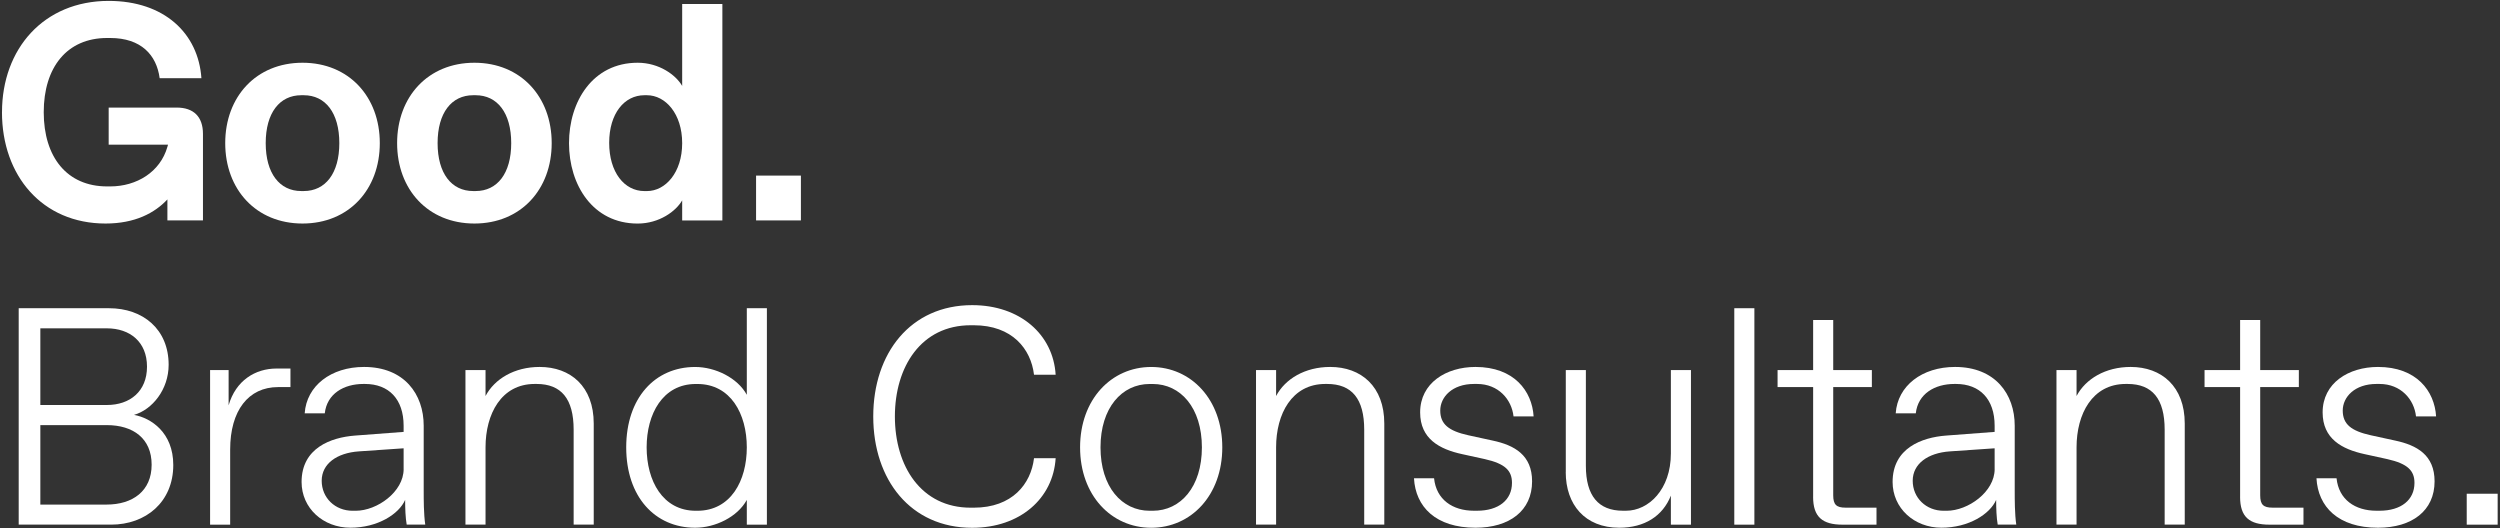
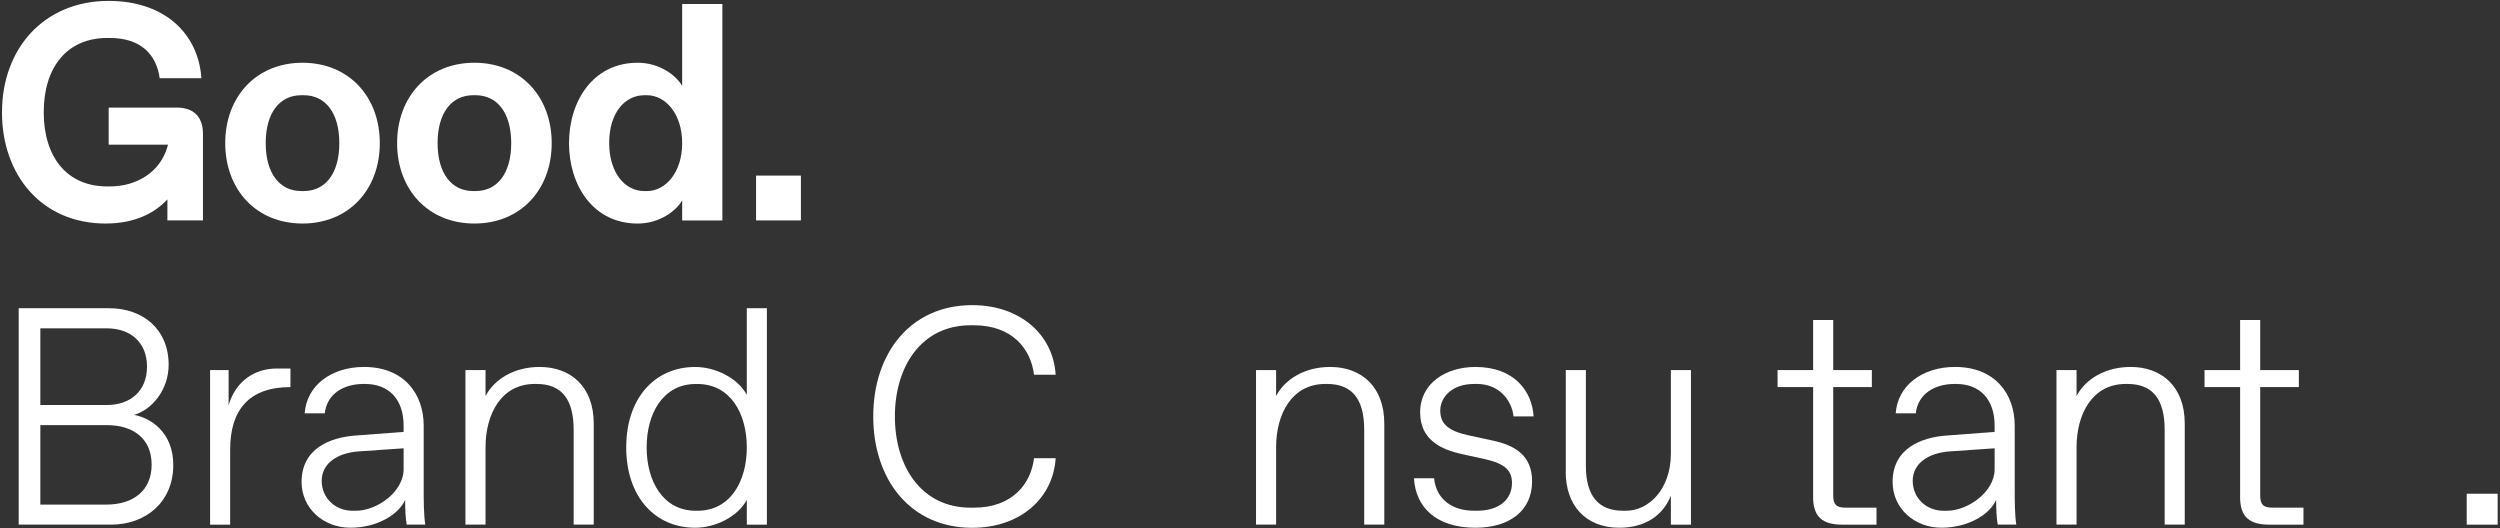
<svg xmlns="http://www.w3.org/2000/svg" width="885" height="187" viewBox="0 0 885 187" fill="none">
  <rect x="0" y="0" width="885" height="187" fill="#333333" stroke="none" />
  <path d="M0.71 39.72C0.71 17.28 15.49 0.32 38.47 0.32C58.17 0.32 70.21 11.81 71.3 27.68H56.52C55.43 19.47 49.95 13.45 39.01 13.45H37.92C23.69 13.45 15.48 23.85 15.48 39.72C15.48 55.59 23.69 65.99 37.92 65.99H39.01C48.42 65.99 56.74 60.85 59.26 51.98L59.48 51.21H38.47V38.08H62.55C68.57 38.08 71.85 41.36 71.85 47.38V78.03H59.26V70.59C54.77 75.41 47.77 79.13 37.37 79.13C14.93 79.13 0.7 62.16 0.7 39.73L0.71 39.72Z" fill="#FFFFFF" />
  <path d="M79.73 50.67C79.73 34.25 90.68 22.21 107.09 22.21C123.5 22.21 134.45 34.25 134.45 50.67C134.45 67.09 123.5 79.13 107.09 79.13C90.68 79.13 79.73 67.09 79.73 50.67ZM120.12 50.67C120.12 39.94 115.19 33.71 107.53 33.71H106.65C98.99 33.71 94.06 39.95 94.06 50.67C94.06 61.39 98.99 67.63 106.65 67.63H107.53C115.19 67.63 120.12 61.39 120.12 50.67Z" fill="#FFFFFF" />
  <path d="M140.58 50.67C140.58 34.25 151.53 22.21 167.94 22.21C184.35 22.21 195.3 34.25 195.3 50.67C195.3 67.09 184.35 79.13 167.94 79.13C151.53 79.13 140.58 67.09 140.58 50.67ZM180.97 50.67C180.97 39.94 176.04 33.71 168.38 33.71H167.5C159.84 33.71 154.91 39.95 154.91 50.67C154.91 61.39 159.84 67.63 167.5 67.63H168.38C176.04 67.63 180.97 61.39 180.97 50.67Z" fill="#FFFFFF" />
  <path d="M201.43 50.67C201.43 35.89 209.86 22.21 225.73 22.21C233.39 22.21 239.3 26.59 241.49 30.42V1.42H255.72V78.04H241.49V70.93C239.3 74.76 233.39 79.14 225.73 79.14C209.86 79.14 201.43 65.46 201.43 50.68V50.67ZM241.49 50.67C241.49 40.27 235.58 33.71 229.01 33.71H228.13C221.02 33.71 215.65 40.17 215.65 50.57C215.65 60.97 221.01 67.64 228.13 67.64H229.01C235.58 67.64 241.49 61.07 241.49 50.68V50.67Z" fill="#FFFFFF" />
  <path d="M267.65 62.16H283.52V78.03H267.65V62.16Z" fill="#FFFFFF" />
  <path d="M6.62 109.11H38.58C50.62 109.11 59.7 116.55 59.7 129.14C59.7 137.9 53.9 145.01 47.44 146.87C53.46 147.96 61.34 153.11 61.34 164.6C61.34 177.73 51.6 185.72 39.34 185.72H6.62V109.1V109.11ZM52.04 129.8C52.04 121.04 46.02 116.23 37.81 116.23H14.28V143.37H37.81C46.02 143.37 52.04 138.55 52.04 129.8ZM53.68 164.5C53.68 155.2 47.11 150.49 37.81 150.49H14.28V178.62H37.7C47 178.62 53.68 173.8 53.68 164.5Z" fill="#FFFFFF" />
-   <path d="M74.36 131H80.93V143.48C83.45 134.72 90.34 130.46 97.89 130.46H102.82V137.03H98.44C87.93 137.03 81.48 145.35 81.48 159.14V185.74H74.37V131.01L74.36 131Z" fill="#FFFFFF" />
+   <path d="M74.36 131H80.93V143.48C83.45 134.72 90.34 130.46 97.89 130.46H102.82V137.03C87.93 137.03 81.48 145.35 81.48 159.14V185.74H74.37V131.01L74.36 131Z" fill="#FFFFFF" />
  <path d="M106.76 170.62C106.76 158.58 117.16 154.86 125.59 154.2L142.88 152.89V150.7C142.88 141.29 137.63 135.92 129.2 135.92H128.65C121.65 135.92 115.73 139.42 114.97 146.32H107.86C108.52 136.58 117.16 129.9 128.87 129.9C143.1 129.9 149.99 139.53 149.99 150.7V173.68C149.99 176.96 149.99 181.89 150.54 185.72H143.97C143.53 183.31 143.42 179.92 143.42 176.96C141.23 182 133.68 186.81 124.05 186.81C114.42 186.81 106.76 179.91 106.76 170.61V170.62ZM142.88 166.03V158.7L127.01 159.79C119.24 160.34 113.88 164.17 113.88 170.19C113.88 176.21 118.59 180.81 124.83 180.81H125.92C133.47 180.81 142.89 174.13 142.89 166.03H142.88Z" fill="#FFFFFF" />
  <path d="M164.77 131H171.88V140.19C175.05 134.17 182.06 129.9 191.03 129.9C201.98 129.9 210.18 136.8 210.18 149.93V185.72H203.07V152.12C203.07 141.17 198.69 135.92 189.94 135.92H189.28C177.46 135.92 171.88 146.54 171.88 158.36V185.72H164.77V130.99V131Z" fill="#FFFFFF" />
  <path d="M221.68 158.37C221.68 140.86 231.86 129.91 246.09 129.91C253.2 129.91 261.08 133.74 264.37 139.76V109.11H271.48V185.73H264.37V176.97C261.09 182.99 253.21 186.82 246.09 186.82C231.86 186.82 221.68 175.87 221.68 158.36V158.37ZM264.37 158.37C264.37 146.55 258.68 135.93 246.86 135.93H246.31C234.6 135.93 228.91 146.55 228.91 158.37C228.91 170.19 234.6 180.81 246.31 180.81H246.86C258.68 180.81 264.37 170.19 264.37 158.37Z" fill="#FFFFFF" />
  <path d="M309.13 147.42C309.13 124.98 322.37 108.02 344.15 108.02C361.12 108.02 372.83 118.42 373.7 132.65H366.04C364.95 123.57 358.38 115.14 344.7 115.14H343.61C326.1 115.14 316.79 129.81 316.79 147.43C316.79 165.05 326.09 179.72 343.61 179.72H344.7C358.38 179.72 364.95 171.29 366.04 162.21H373.7C372.82 176.44 361.11 186.84 344.15 186.84C322.37 186.84 309.13 169.87 309.13 147.44V147.42Z" fill="#FFFFFF" />
-   <path d="M382.35 158.37C382.35 141.41 393.4 129.91 407.52 129.91C421.64 129.91 432.69 141.4 432.69 158.37C432.69 175.34 421.64 186.83 407.52 186.83C393.4 186.83 382.35 175.34 382.35 158.37ZM425.47 158.37C425.47 144.36 417.92 135.93 408.07 135.93H406.98C397.13 135.93 389.58 144.36 389.58 158.37C389.58 172.38 397.13 180.81 406.98 180.81H408.07C417.92 180.81 425.47 172.38 425.47 158.37Z" fill="#FFFFFF" />
  <path d="M444.63 131H451.74V140.19C454.91 134.17 461.92 129.9 470.89 129.9C481.84 129.9 490.04 136.8 490.04 149.93V185.72H482.93V152.12C482.93 141.17 478.55 135.92 469.8 135.92H469.14C457.32 135.92 451.74 146.54 451.74 158.36V185.72H444.63V130.99V131Z" fill="#FFFFFF" />
  <path d="M500.55 169.31H507.66C508.43 176.86 514.23 180.8 521.78 180.8H522.87C530.53 180.8 535.24 176.97 535.24 170.95C535.24 166.68 532.94 164.16 525.61 162.52L517.62 160.77C509.52 159.02 502.73 155.3 502.73 145.99C502.73 135.59 511.92 129.9 522.32 129.9C536 129.9 542.35 138.44 542.9 147.41H535.79C535.13 141.39 530.43 135.92 522.87 135.92H521.78C514.12 135.92 509.85 140.52 509.85 145.33C509.85 150.14 512.81 152.55 519.81 154.09L528.35 155.95C536.12 157.59 542.36 161.09 542.36 170.4C542.36 180.8 534.37 186.82 522.33 186.82C508.21 186.82 501.1 179.38 500.55 169.31Z" fill="#FFFFFF" />
  <path d="M554.29 167.12V131H561.4V164.93C561.4 175.44 565.78 180.8 574.53 180.8H575.62C583.61 180.8 591.49 173.25 591.49 160.55V131H598.6V185.73H591.49V175.44C588.64 182.66 582.19 186.82 573.21 186.82C561.06 186.82 554.27 178.61 554.27 167.12H554.29Z" fill="#FFFFFF" />
-   <path d="M613.94 109.11H621.05V185.73H613.94V109.11Z" fill="#FFFFFF" />
  <path d="M641.85 175.88V137.02H629.26V131H641.85V113.27H648.96V131H662.64V137.02H648.96V175.33C648.96 178.61 650.05 179.71 653.34 179.71H664.28V185.73H652.24C645.13 185.73 641.84 182.99 641.84 175.88H641.85Z" fill="#FFFFFF" />
  <path d="M669.98 170.62C669.98 158.58 680.38 154.86 688.81 154.2L706.1 152.89V150.7C706.1 141.29 700.85 135.92 692.42 135.92H691.87C684.87 135.92 678.95 139.42 678.19 146.32H671.08C671.74 136.58 680.38 129.9 692.09 129.9C706.32 129.9 713.21 139.53 713.21 150.7V173.68C713.21 176.96 713.21 181.89 713.76 185.72H707.19C706.75 183.31 706.64 179.92 706.64 176.96C704.45 182 696.9 186.81 687.27 186.81C677.64 186.81 669.98 179.91 669.98 170.61V170.62ZM706.1 166.03V158.7L690.23 159.79C682.46 160.34 677.1 164.17 677.1 170.19C677.1 176.21 681.81 180.81 688.05 180.81H689.14C696.69 180.81 706.11 174.13 706.11 166.03H706.1Z" fill="#FFFFFF" />
  <path d="M727.99 131H735.1V140.19C738.27 134.17 745.28 129.9 754.25 129.9C765.2 129.9 773.4 136.8 773.4 149.93V185.72H766.29V152.12C766.29 141.17 761.91 135.92 753.16 135.92H752.5C740.68 135.92 735.1 146.54 735.1 158.36V185.72H727.99V130.99V131Z" fill="#FFFFFF" />
  <path d="M793 175.88V137.02H780.41V131H793V113.27H800.11V131H813.79V137.02H800.11V175.33C800.11 178.61 801.2 179.71 804.49 179.71H815.43V185.73H803.39C796.28 185.73 792.99 182.99 792.99 175.88H793Z" fill="#FFFFFF" />
-   <path d="M820.03 169.31H827.14C827.91 176.86 833.71 180.8 841.26 180.8H842.35C850.01 180.8 854.72 176.97 854.72 170.95C854.72 166.68 852.42 164.16 845.09 162.52L837.1 160.77C829 159.02 822.21 155.3 822.21 145.99C822.21 135.59 831.4 129.9 841.8 129.9C855.48 129.9 861.83 138.44 862.38 147.41H855.27C854.61 141.39 849.91 135.92 842.35 135.92H841.26C833.6 135.92 829.33 140.52 829.33 145.33C829.33 150.14 832.29 152.55 839.29 154.09L847.83 155.95C855.6 157.59 861.84 161.09 861.84 170.4C861.84 180.8 853.85 186.82 841.81 186.82C827.69 186.82 820.58 179.38 820.03 169.31Z" fill="#FFFFFF" />
  <path d="M873.22 174.78H884.17V185.73H873.22V174.78Z" fill="#FFFFFF" />
</svg>